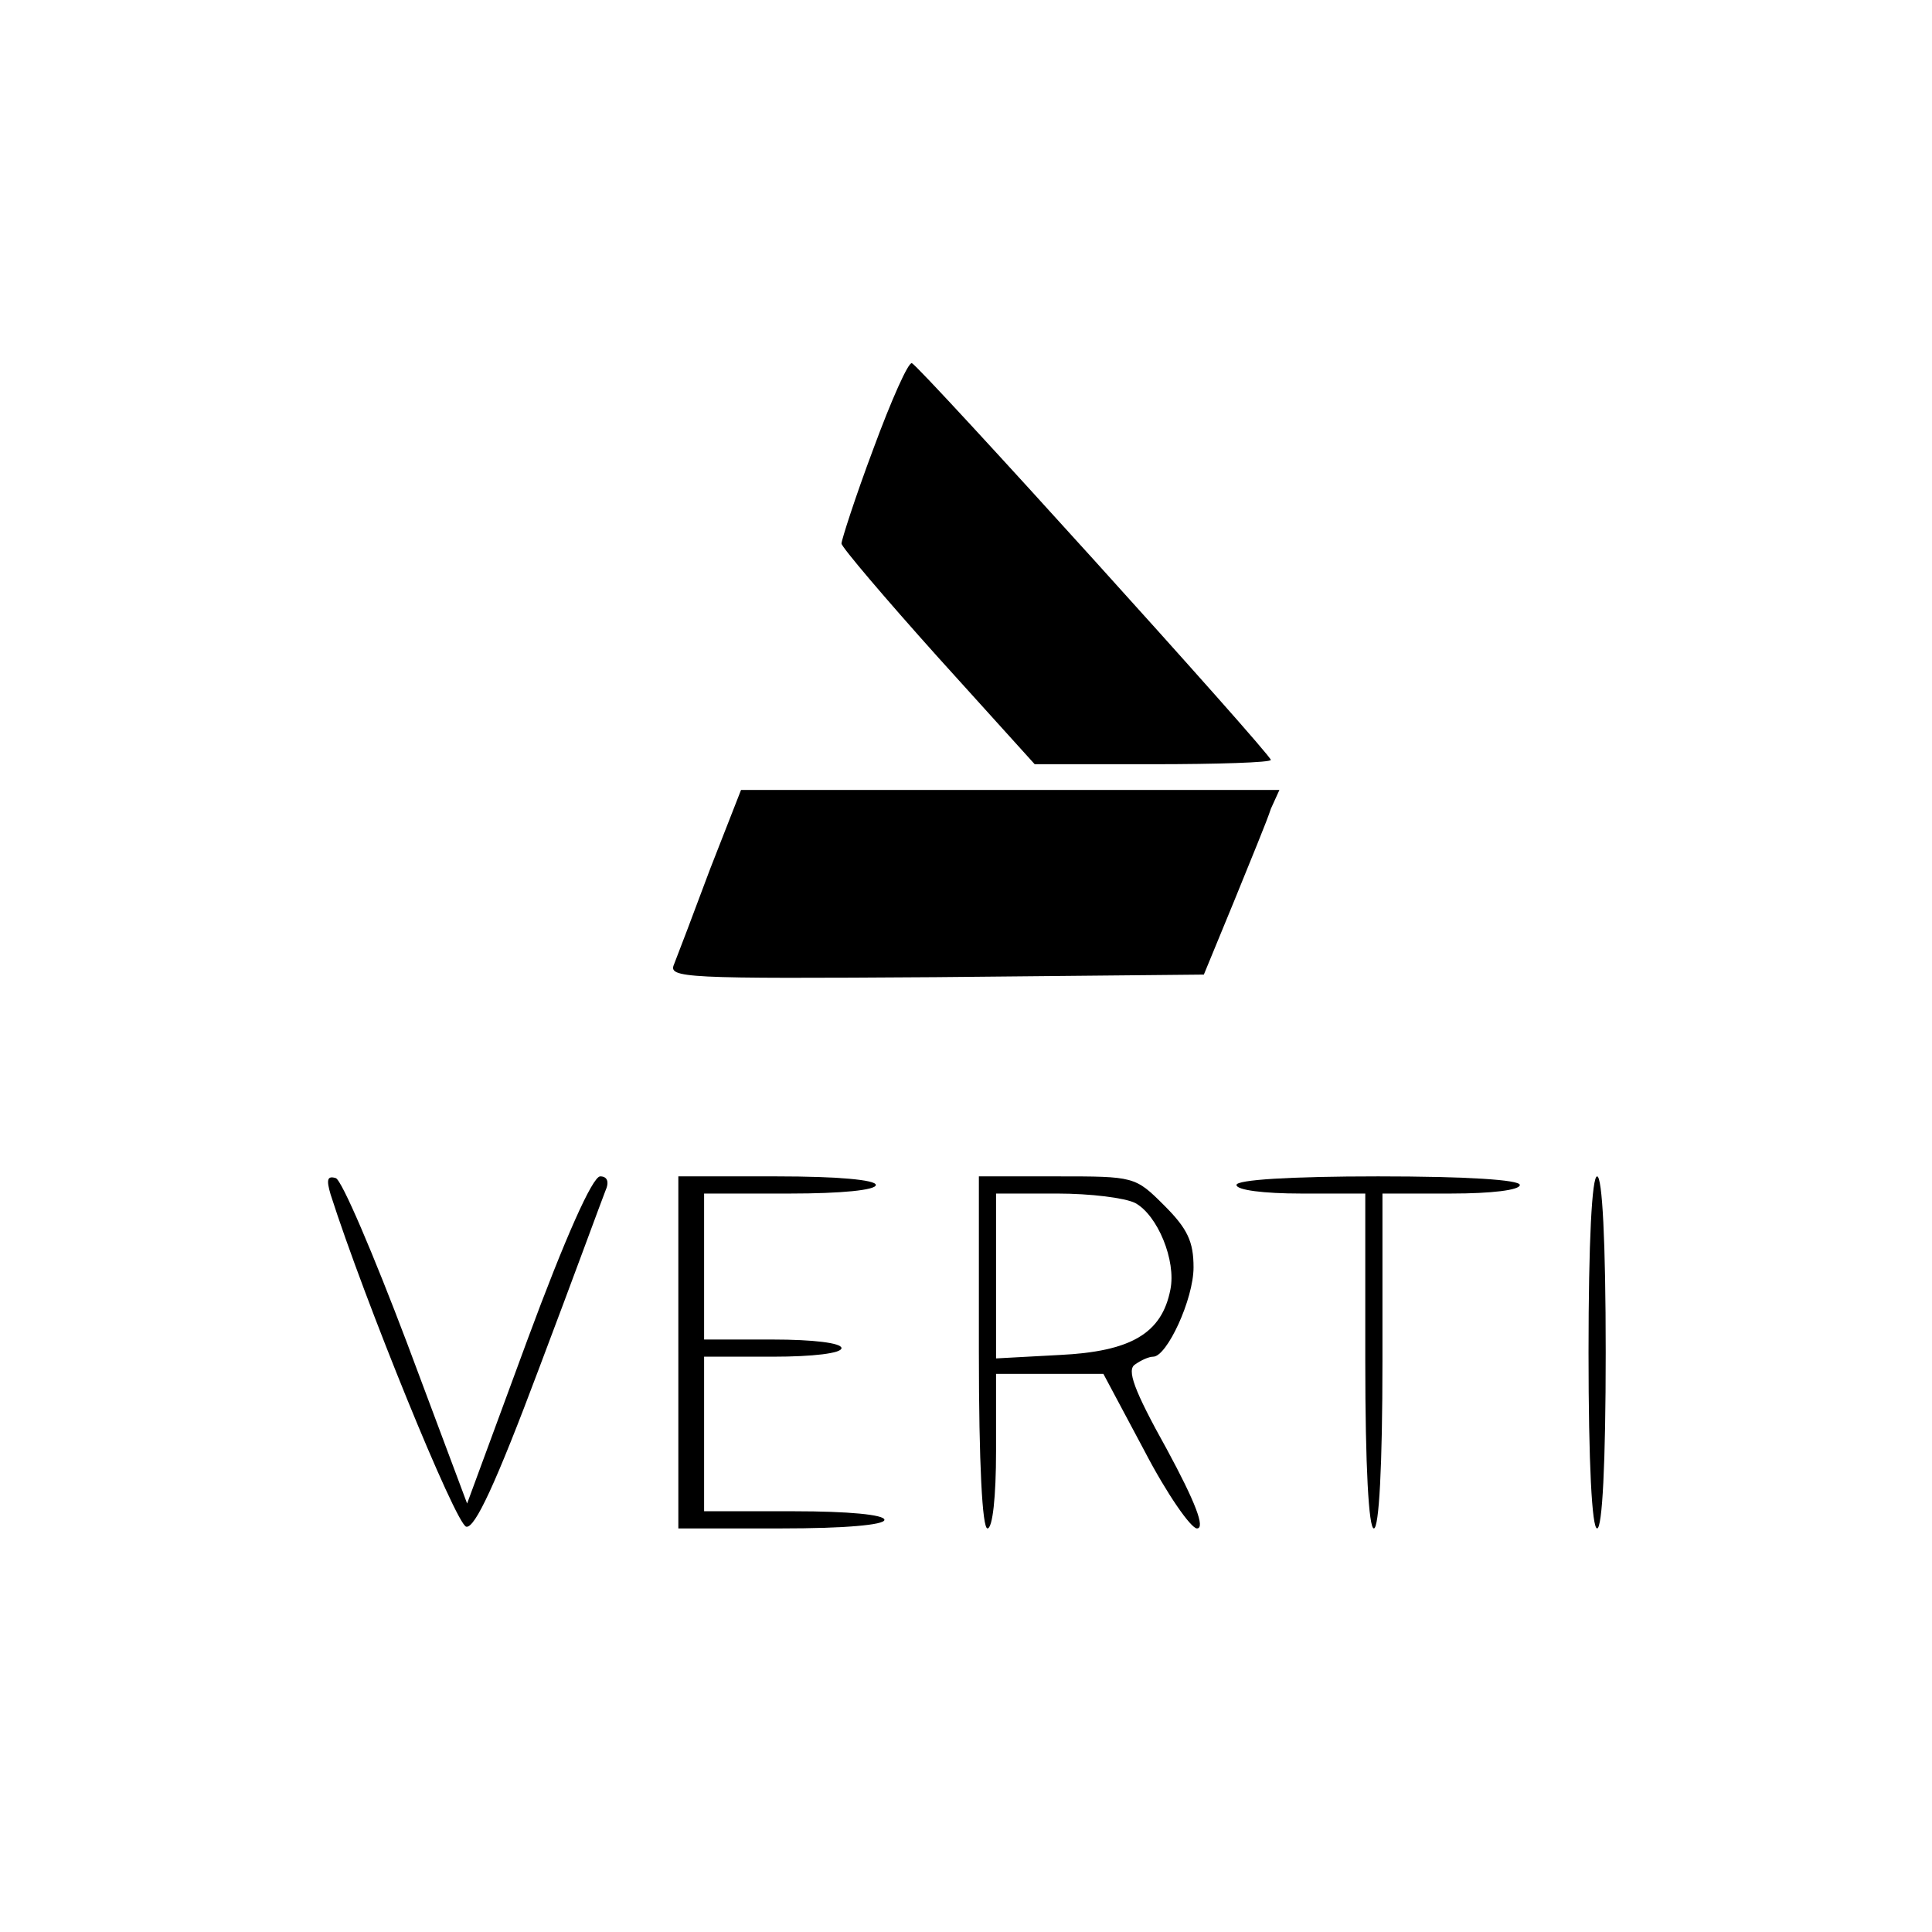
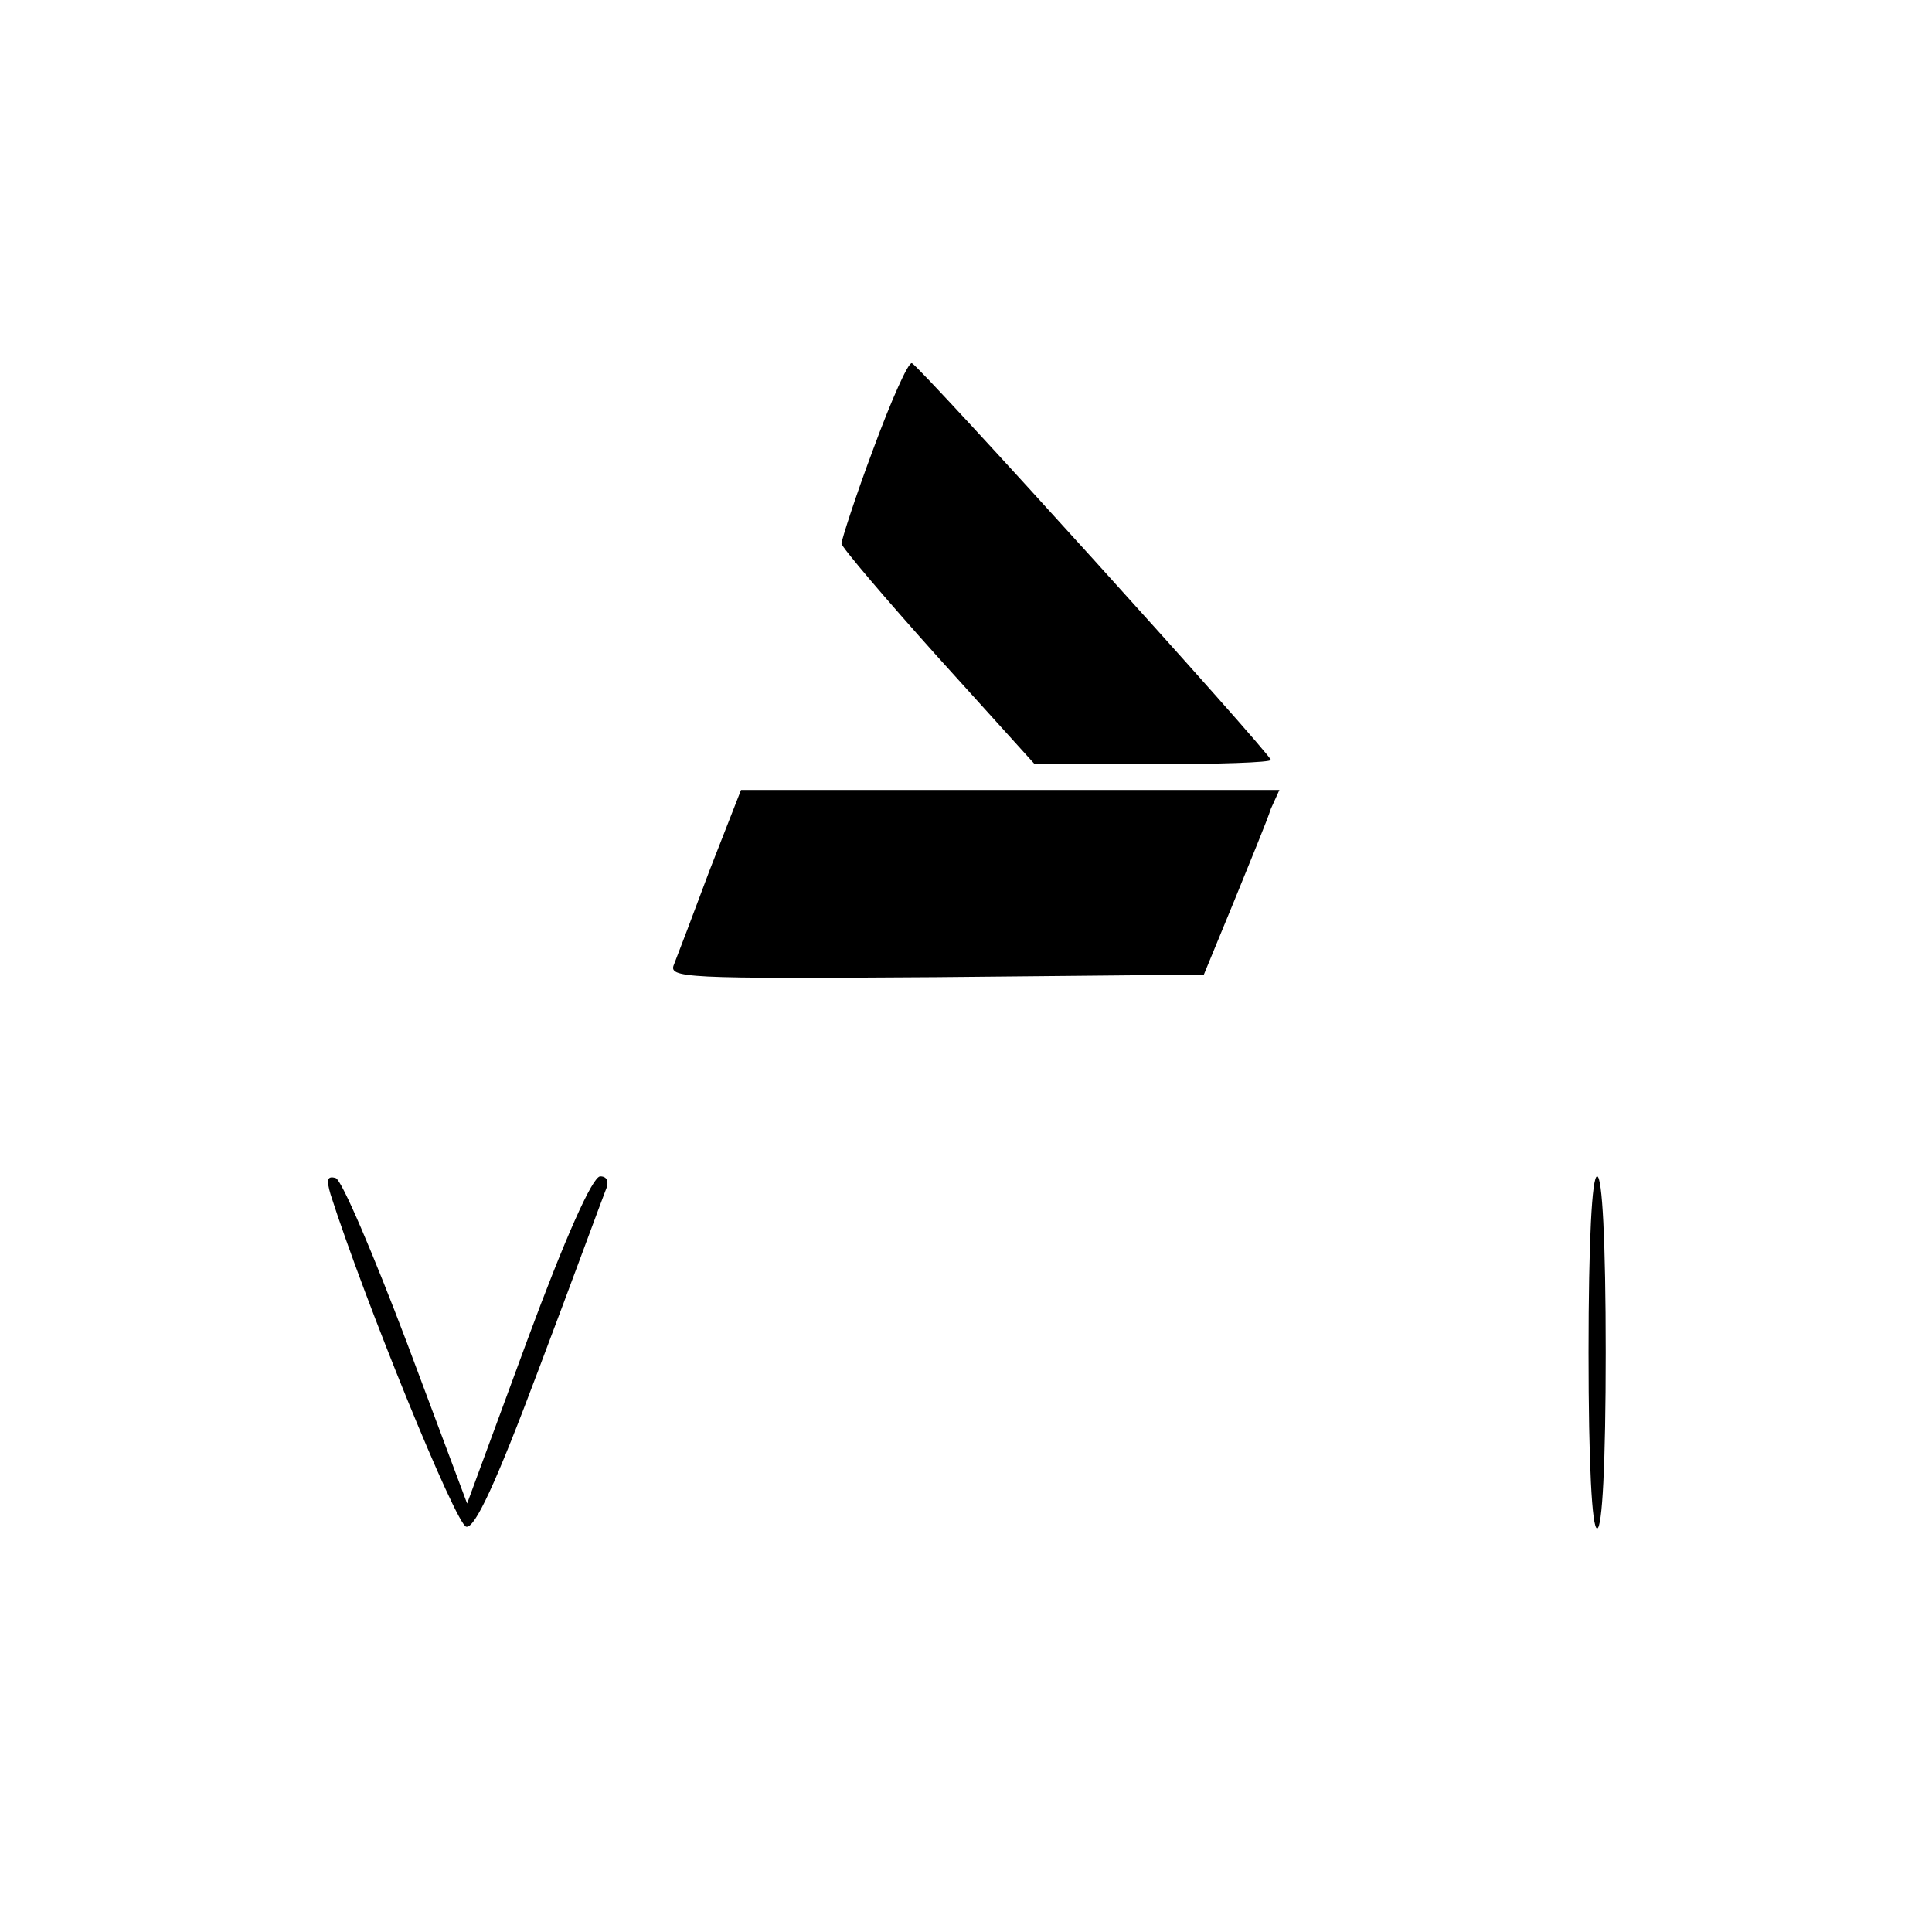
<svg xmlns="http://www.w3.org/2000/svg" version="1.0" width="225pt" height="225pt" viewBox="0 0 225 225" preserveAspectRatio="xMidYMid meet">
  <g transform="translate(0,225) scale(0.1,-0.1)" fill="#000000" stroke="none">
    <path d="M1017 1727 c-21 -56 -37 -106 -37 -110 0 -4 51 -64 112 -132 l113 -125 137 0 c76 0 138 2 138 5 0 7 -409 459 -418 462 -4 2 -24 -43 -45 -100z" />
    <path d="M827 1238 c-19 -51 -38 -101 -42 -111 -7 -16 10 -17 305 -15 l312 3 35 85 c19 47 39 95 43 108 l10 22 -314 0 -313 0 -36 -92z" />
    <path d="M385 859 c39 -122 146 -385 158 -387 10 -2 34 49 85 185 39 103 73 196 77 206 5 11 2 17 -6 17 -9 0 -41 -72 -85 -191 l-70 -190 -70 187 c-39 103 -76 190 -83 192 -10 3 -11 -2 -6 -19z" />
-     <path d="M790 675 l0 -205 120 0 c73 0 120 4 120 10 0 6 -42 10 -105 10 l-105 0 0 90 0 90 80 0 c47 0 80 4 80 10 0 6 -33 10 -80 10 l-80 0 0 85 0 85 100 0 c60 0 100 4 100 10 0 6 -45 10 -115 10 l-115 0 0 -205z" />
-     <path d="M1140 675 c0 -130 4 -205 10 -205 6 0 10 37 10 90 l0 90 63 0 62 0 48 -90 c26 -50 54 -90 61 -90 10 0 -2 31 -35 92 -39 70 -47 93 -37 99 7 5 16 9 21 9 16 0 47 67 47 104 0 30 -7 45 -34 72 -34 34 -35 34 -125 34 l-91 0 0 -205z m182 174 c26 -14 48 -67 41 -101 -10 -51 -46 -72 -129 -76 l-74 -4 0 96 0 96 71 0 c39 0 79 -5 91 -11z" />
-     <path d="M1440 870 c0 -6 32 -10 75 -10 l75 0 0 -195 c0 -123 4 -195 10 -195 6 0 10 72 10 195 l0 195 80 0 c47 0 80 4 80 10 0 6 -62 10 -165 10 -103 0 -165 -4 -165 -10z" />
    <path d="M1850 675 c0 -130 4 -205 10 -205 6 0 10 75 10 205 0 130 -4 205 -10 205 -6 0 -10 -75 -10 -205z" />
  </g>
</svg>